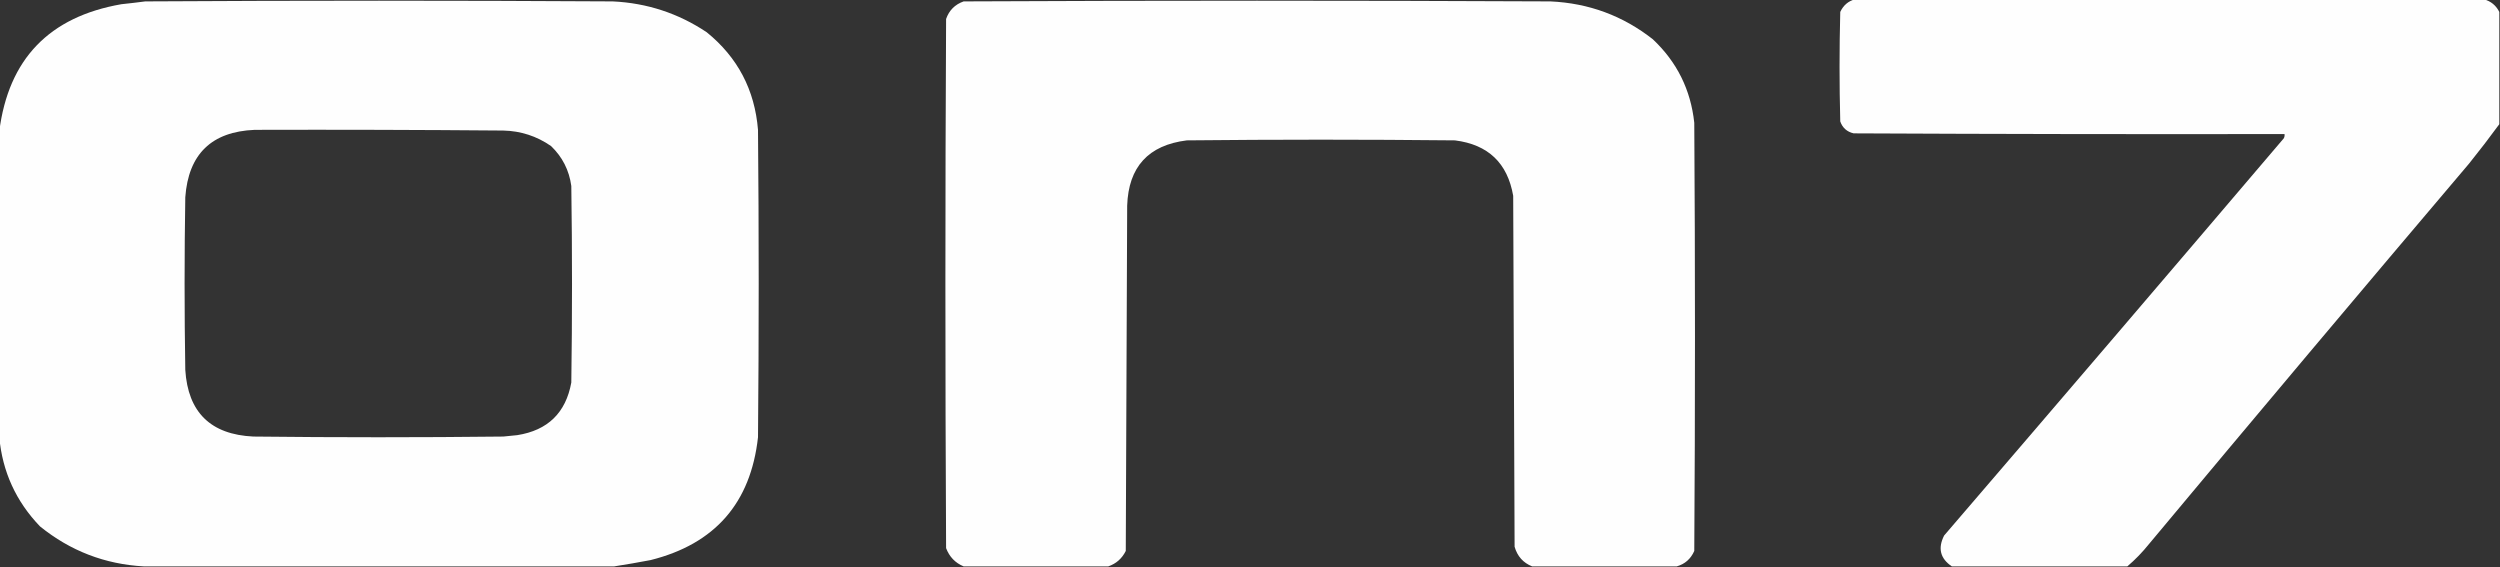
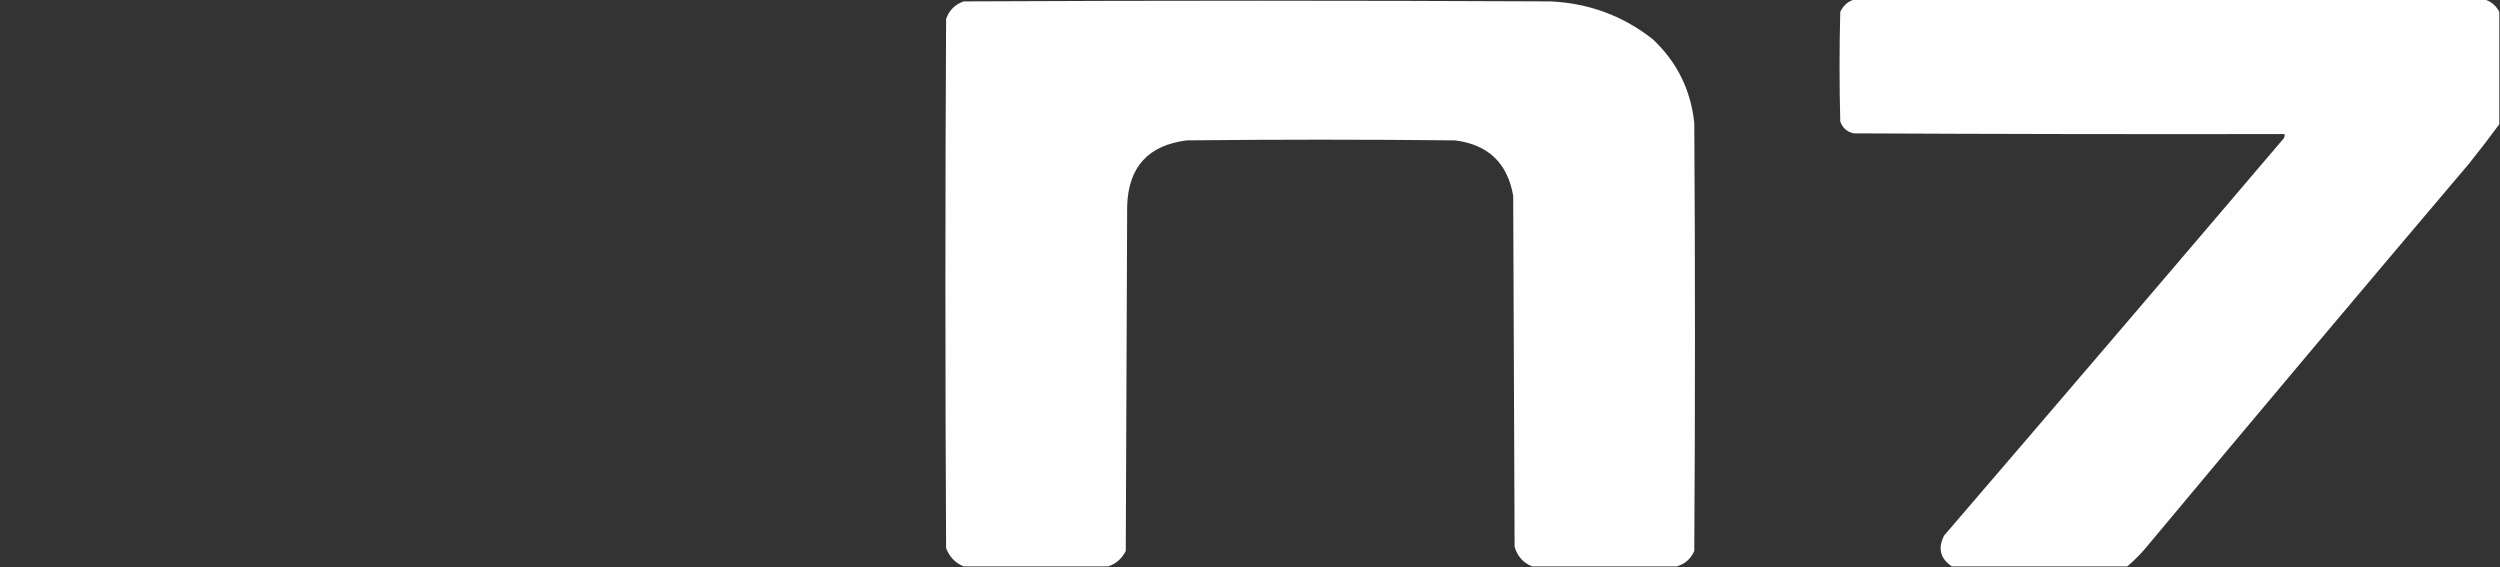
<svg xmlns="http://www.w3.org/2000/svg" version="1.1" width="1781px" height="404px" style="shape-rendering:geometricPrecision; text-rendering:geometricPrecision; image-rendering:optimizeQuality; fill-rule:evenodd; clip-rule:evenodd">
  <rect width="100%" height="100%" fill="#333333" stroke="none" />
  <g>
    <path style="opacity:1" fill="#fefefe" d="M 1321.5,-0.5 C 1470.83,-0.5 1620.17,-0.5 1769.5,-0.5C 1774.49,0.834 1778.15,3.834 1780.5,8.5C 1780.5,35.167 1780.5,61.833 1780.5,88.5C 1773.58,97.933 1766.41,107.266 1759,116.5C 1682.62,206.54 1606.62,296.874 1531,387.5C 1526.3,393.363 1521.14,398.697 1515.5,403.5C 1473.83,403.5 1432.17,403.5 1390.5,403.5C 1382.22,397.908 1380.38,390.574 1385,381.5C 1465.9,287.353 1546.57,193.019 1627,98.5C 1627.48,97.552 1627.65,96.552 1627.5,95.5C 1525.17,95.667 1422.83,95.5 1320.5,95C 1315.75,93.885 1312.59,91.052 1311,86.5C 1310.33,60.5 1310.33,34.5 1311,8.5C 1313.2,3.785 1316.7,0.785 1321.5,-0.5 Z" />
  </g>
  <g>
-     <path style="opacity:1" fill="#fefefe" d="M 437.5,403.5 C 325.833,403.5 214.167,403.5 102.5,403.5C 74.751,401.973 50.084,392.473 28.5,375C 11.402,357.195 1.735,336.029 -0.5,311.5C -0.5,238.833 -0.5,166.167 -0.5,93.5C 6.042,42.118 35.042,11.951 86.5,3C 92.175,2.406 97.842,1.74 103.5,1C 214.5,0.333 325.5,0.333 436.5,1C 460.949,2.15 483.282,9.483 503.5,23C 525.516,40.859 537.682,64.026 540,92.5C 540.667,165.5 540.667,238.5 540,311.5C 534.816,358.355 509.316,387.522 463.5,399C 454.721,400.674 446.054,402.174 437.5,403.5 Z M 181.5,92.5 C 240.501,92.333 299.501,92.5 358.5,93C 370.952,93.278 382.285,96.945 392.5,104C 400.636,111.772 405.47,121.272 407,132.5C 407.667,179.167 407.667,225.833 407,272.5C 403.097,294.069 390.263,306.569 368.5,310C 365.167,310.333 361.833,310.667 358.5,311C 299.167,311.667 239.833,311.667 180.5,311C 150.066,309.565 133.899,293.731 132,263.5C 131.333,222.5 131.333,181.5 132,140.5C 134.233,109.767 150.733,93.767 181.5,92.5 Z" />
-   </g>
+     </g>
  <g>
    <path style="opacity:1" fill="#fefefe" d="M 1194.5,403.5 C 1160.17,403.5 1125.83,403.5 1091.5,403.5C 1085.12,400.947 1080.95,396.28 1079,389.5C 1078.67,306.167 1078.33,222.833 1078,139.5C 1073.97,116.134 1060.13,102.968 1036.5,100C 972.833,99.333 909.167,99.333 845.5,100C 818.09,103.409 803.924,118.909 803,146.5C 802.667,228.5 802.333,310.5 802,392.5C 799.292,397.921 795.125,401.587 789.5,403.5C 755.167,403.5 720.833,403.5 686.5,403.5C 680.52,401.018 676.353,396.685 674,390.5C 673.333,264.833 673.333,139.167 674,13.5C 676.167,7.333 680.333,3.167 686.5,1C 825.833,0.333 965.167,0.333 1104.5,1C 1131.88,2.244 1156.21,11.244 1177.5,28C 1194.66,44.145 1204.49,63.979 1207,87.5C 1207.67,189.167 1207.67,290.833 1207,392.5C 1204.5,398.178 1200.33,401.845 1194.5,403.5 Z" />
  </g>
</svg>